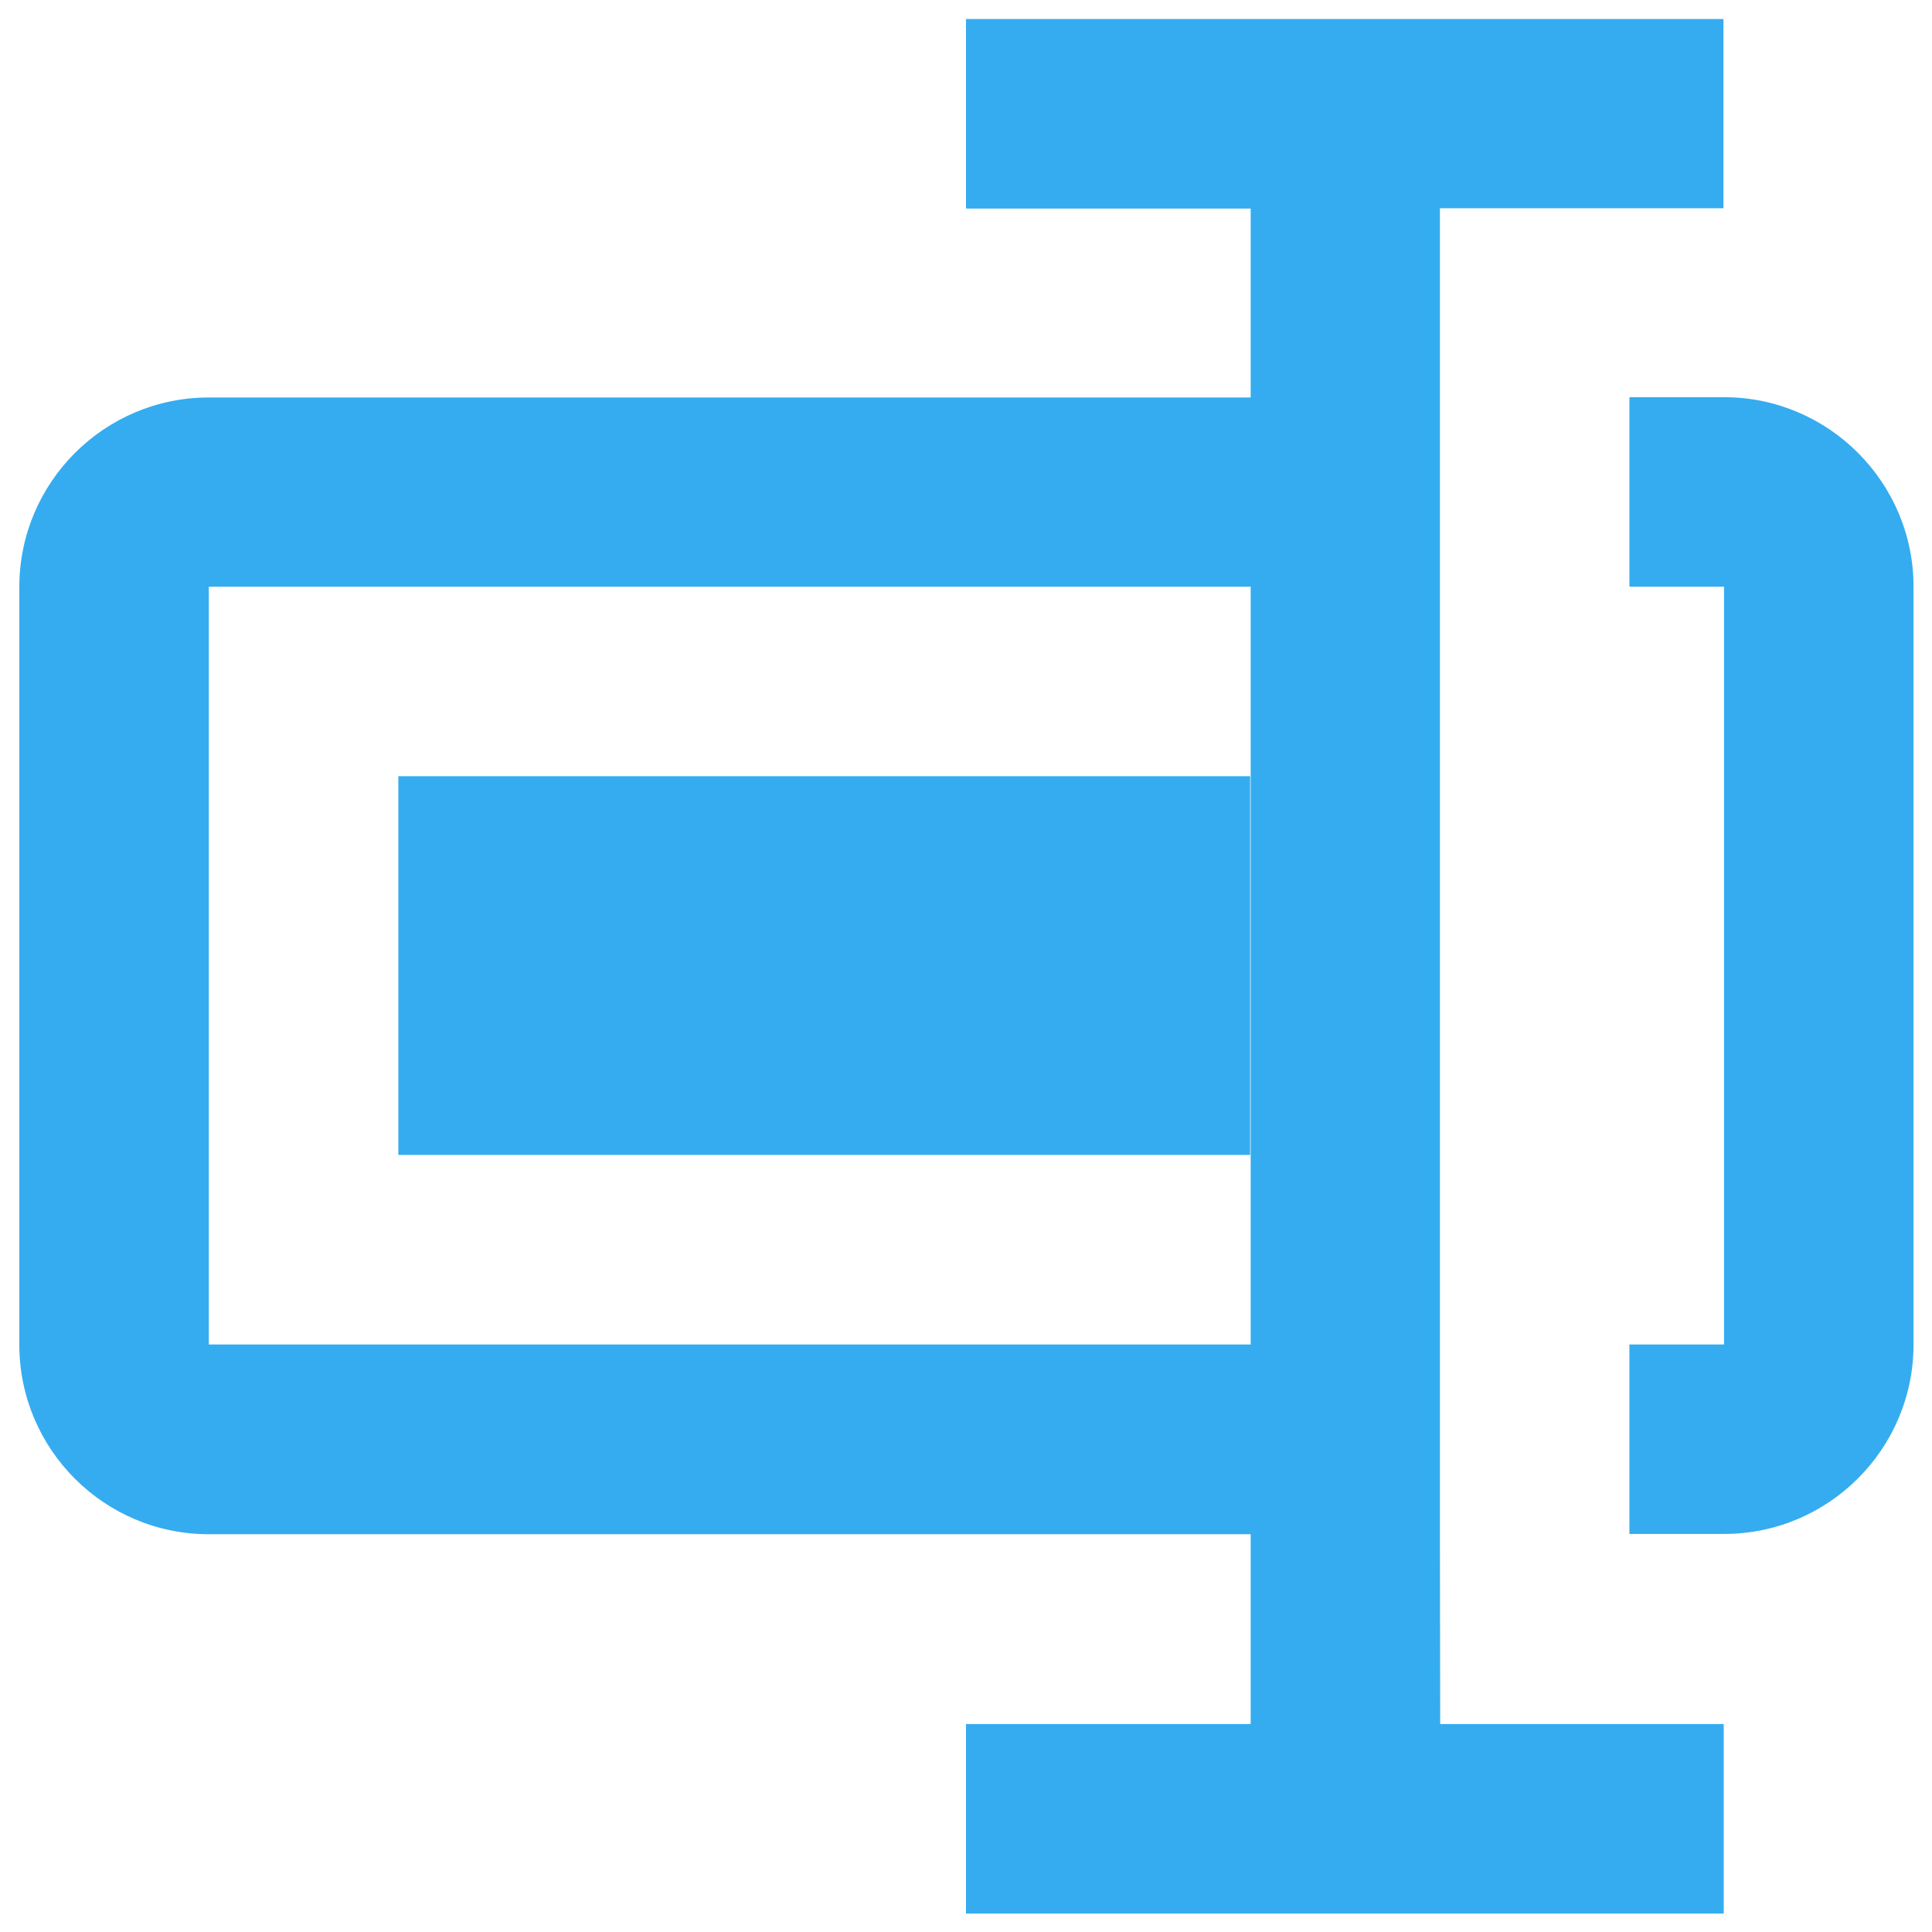
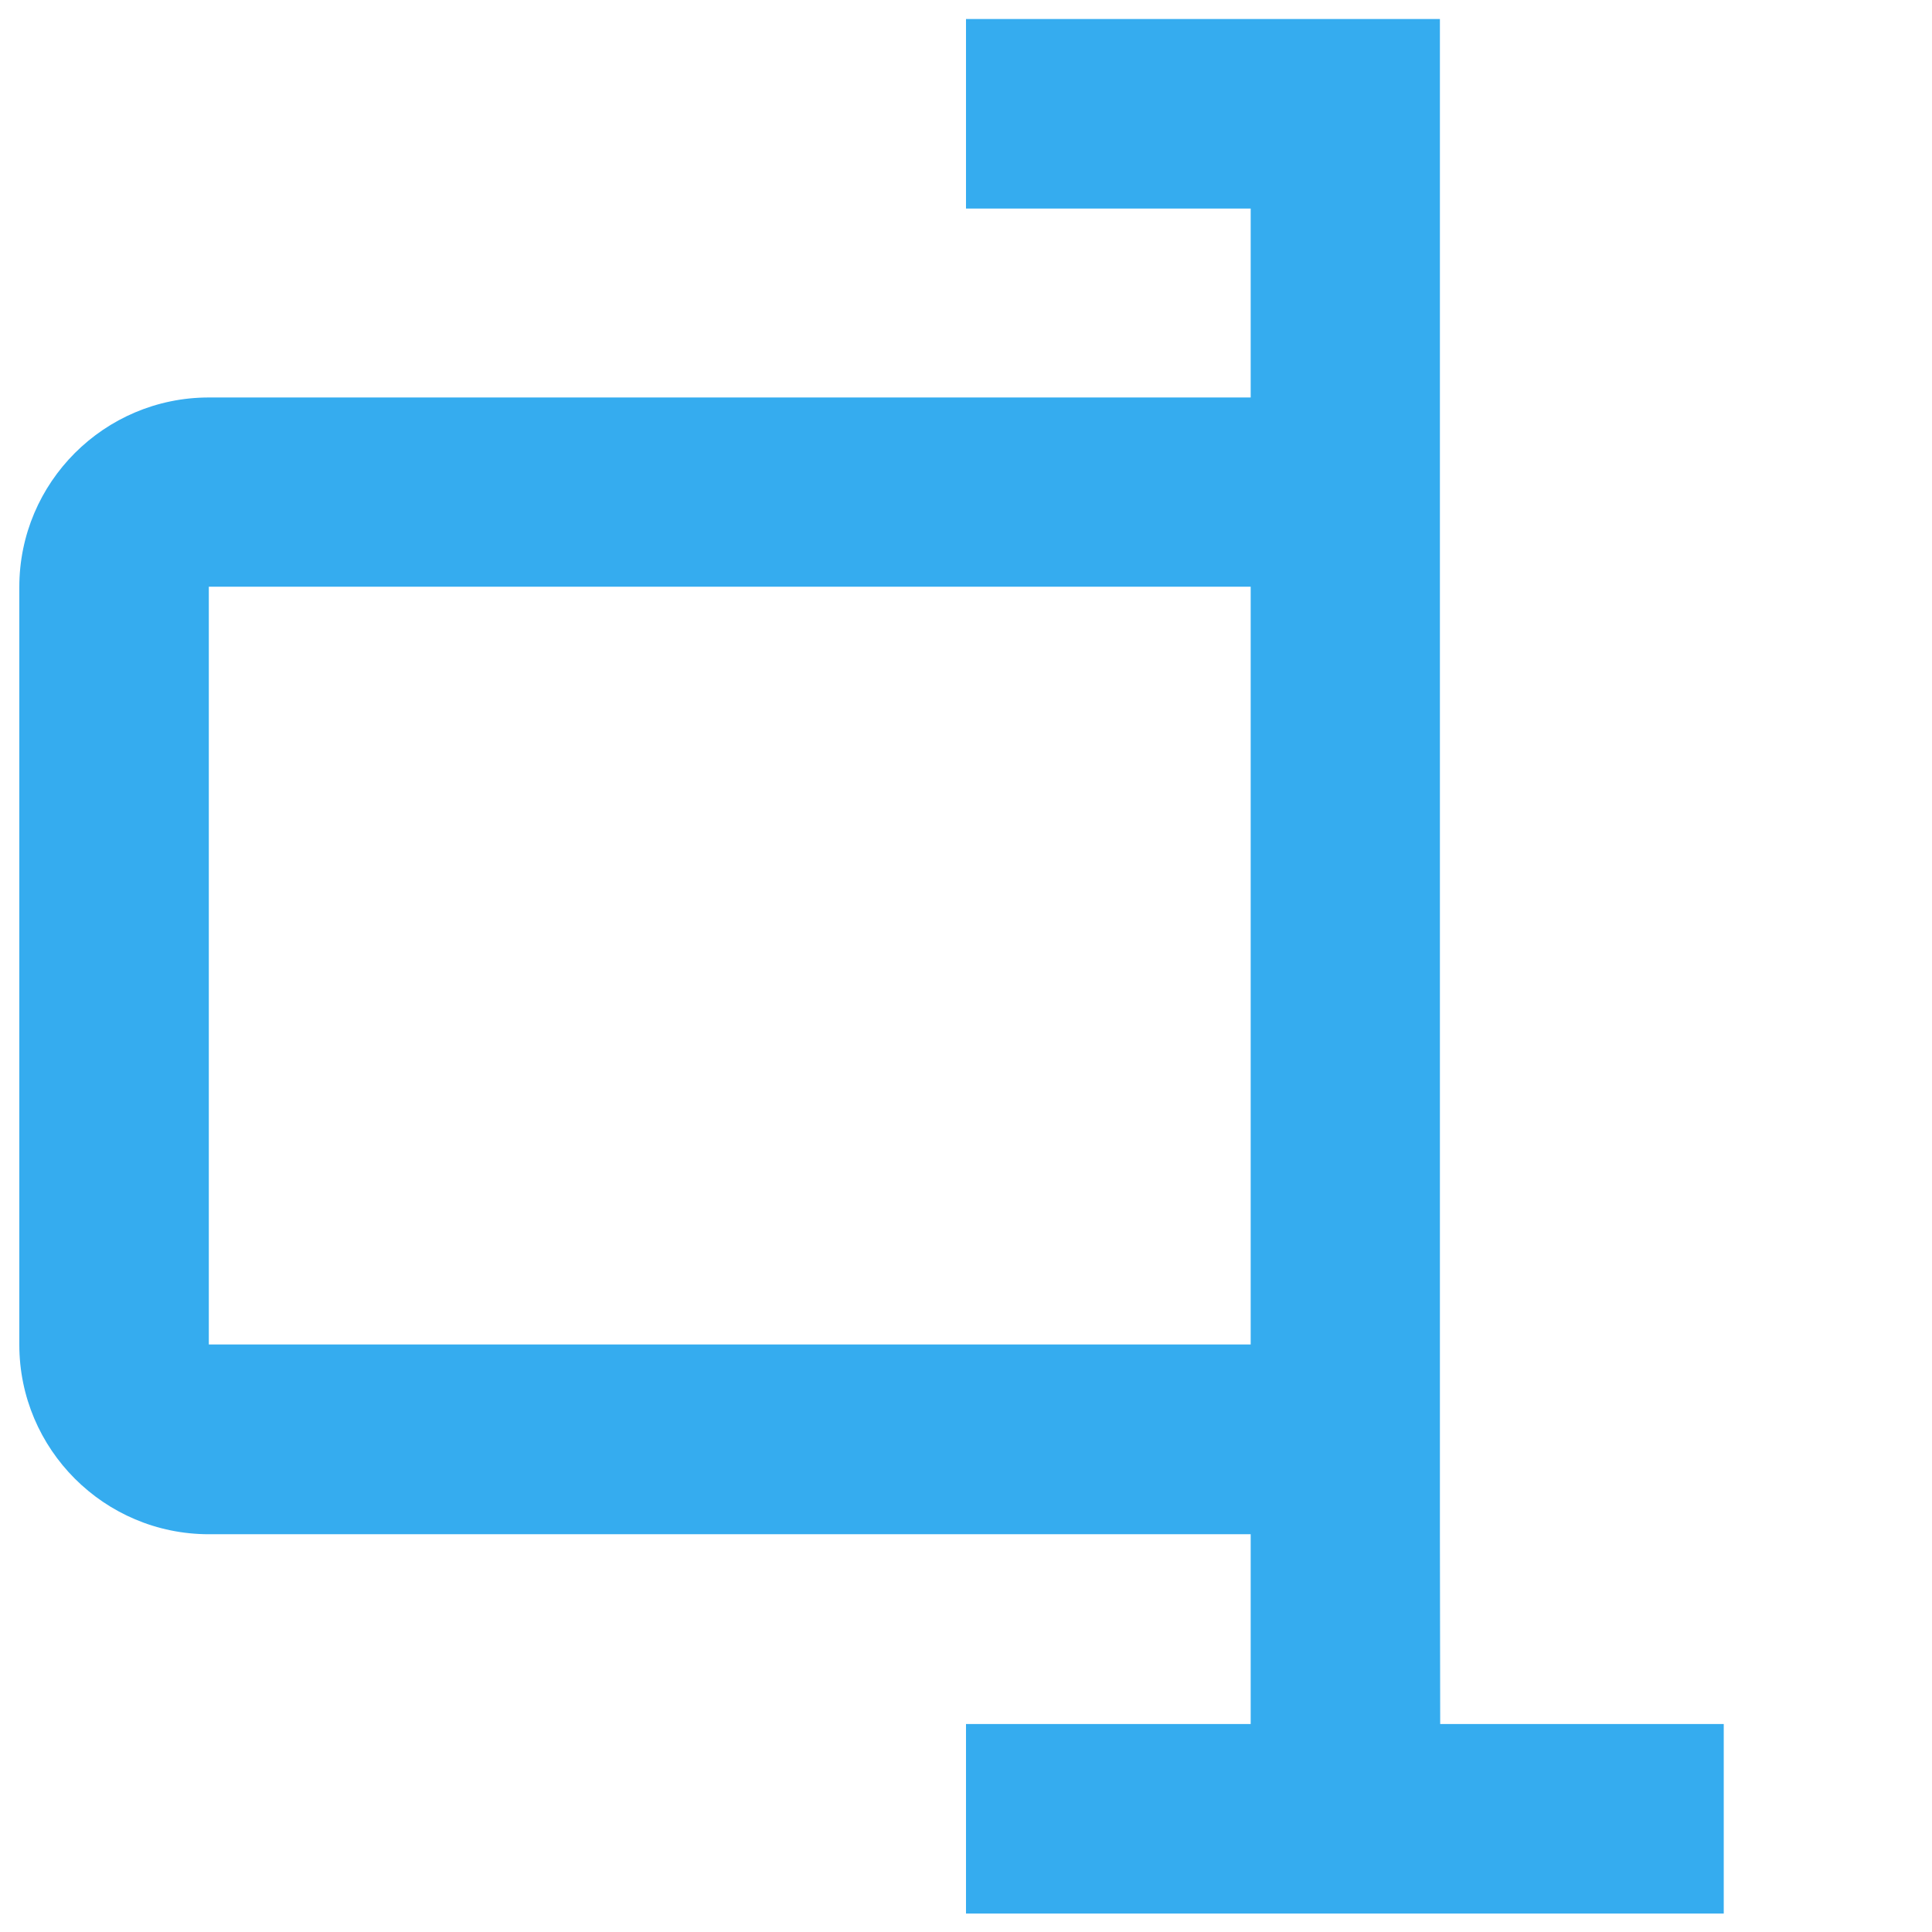
<svg xmlns="http://www.w3.org/2000/svg" version="1.1" id="Layer_1" x="0px" y="0px" viewBox="0 0 680 680" style="enable-background:new 0 0 680 680;" xml:space="preserve">
  <style type="text/css">
	.st0{fill:#35ACEF;}
</style>
-   <path class="st0" d="M606.8,139.8h-33.3v66.7h33.3v266.7h-33.3v66.7h33.3c36.8,0,66.7-29.9,66.7-66.7V206.5  C673.5,169.8,643.6,139.8,606.8,139.8L606.8,139.8z M140.2,273.2H440v133.3H140.2L140.2,273.2z" />
-   <path class="st0" d="M506.8,539.8V73.3h99.8V6.7H340v66.7h100.2v66.5H73.5c-36.8,0-66.7,29.9-66.7,66.7v266.7  c0,36.8,29.9,66.7,66.7,66.7h366.7v66.8H340v66.7h266.7v-66.7h-99.8L506.8,539.8L506.8,539.8z M73.5,473.2V206.5h366.7v266.7H73.5z" />
+   <path class="st0" d="M506.8,539.8V73.3V6.7H340v66.7h100.2v66.5H73.5c-36.8,0-66.7,29.9-66.7,66.7v266.7  c0,36.8,29.9,66.7,66.7,66.7h366.7v66.8H340v66.7h266.7v-66.7h-99.8L506.8,539.8L506.8,539.8z M73.5,473.2V206.5h366.7v266.7H73.5z" />
</svg>